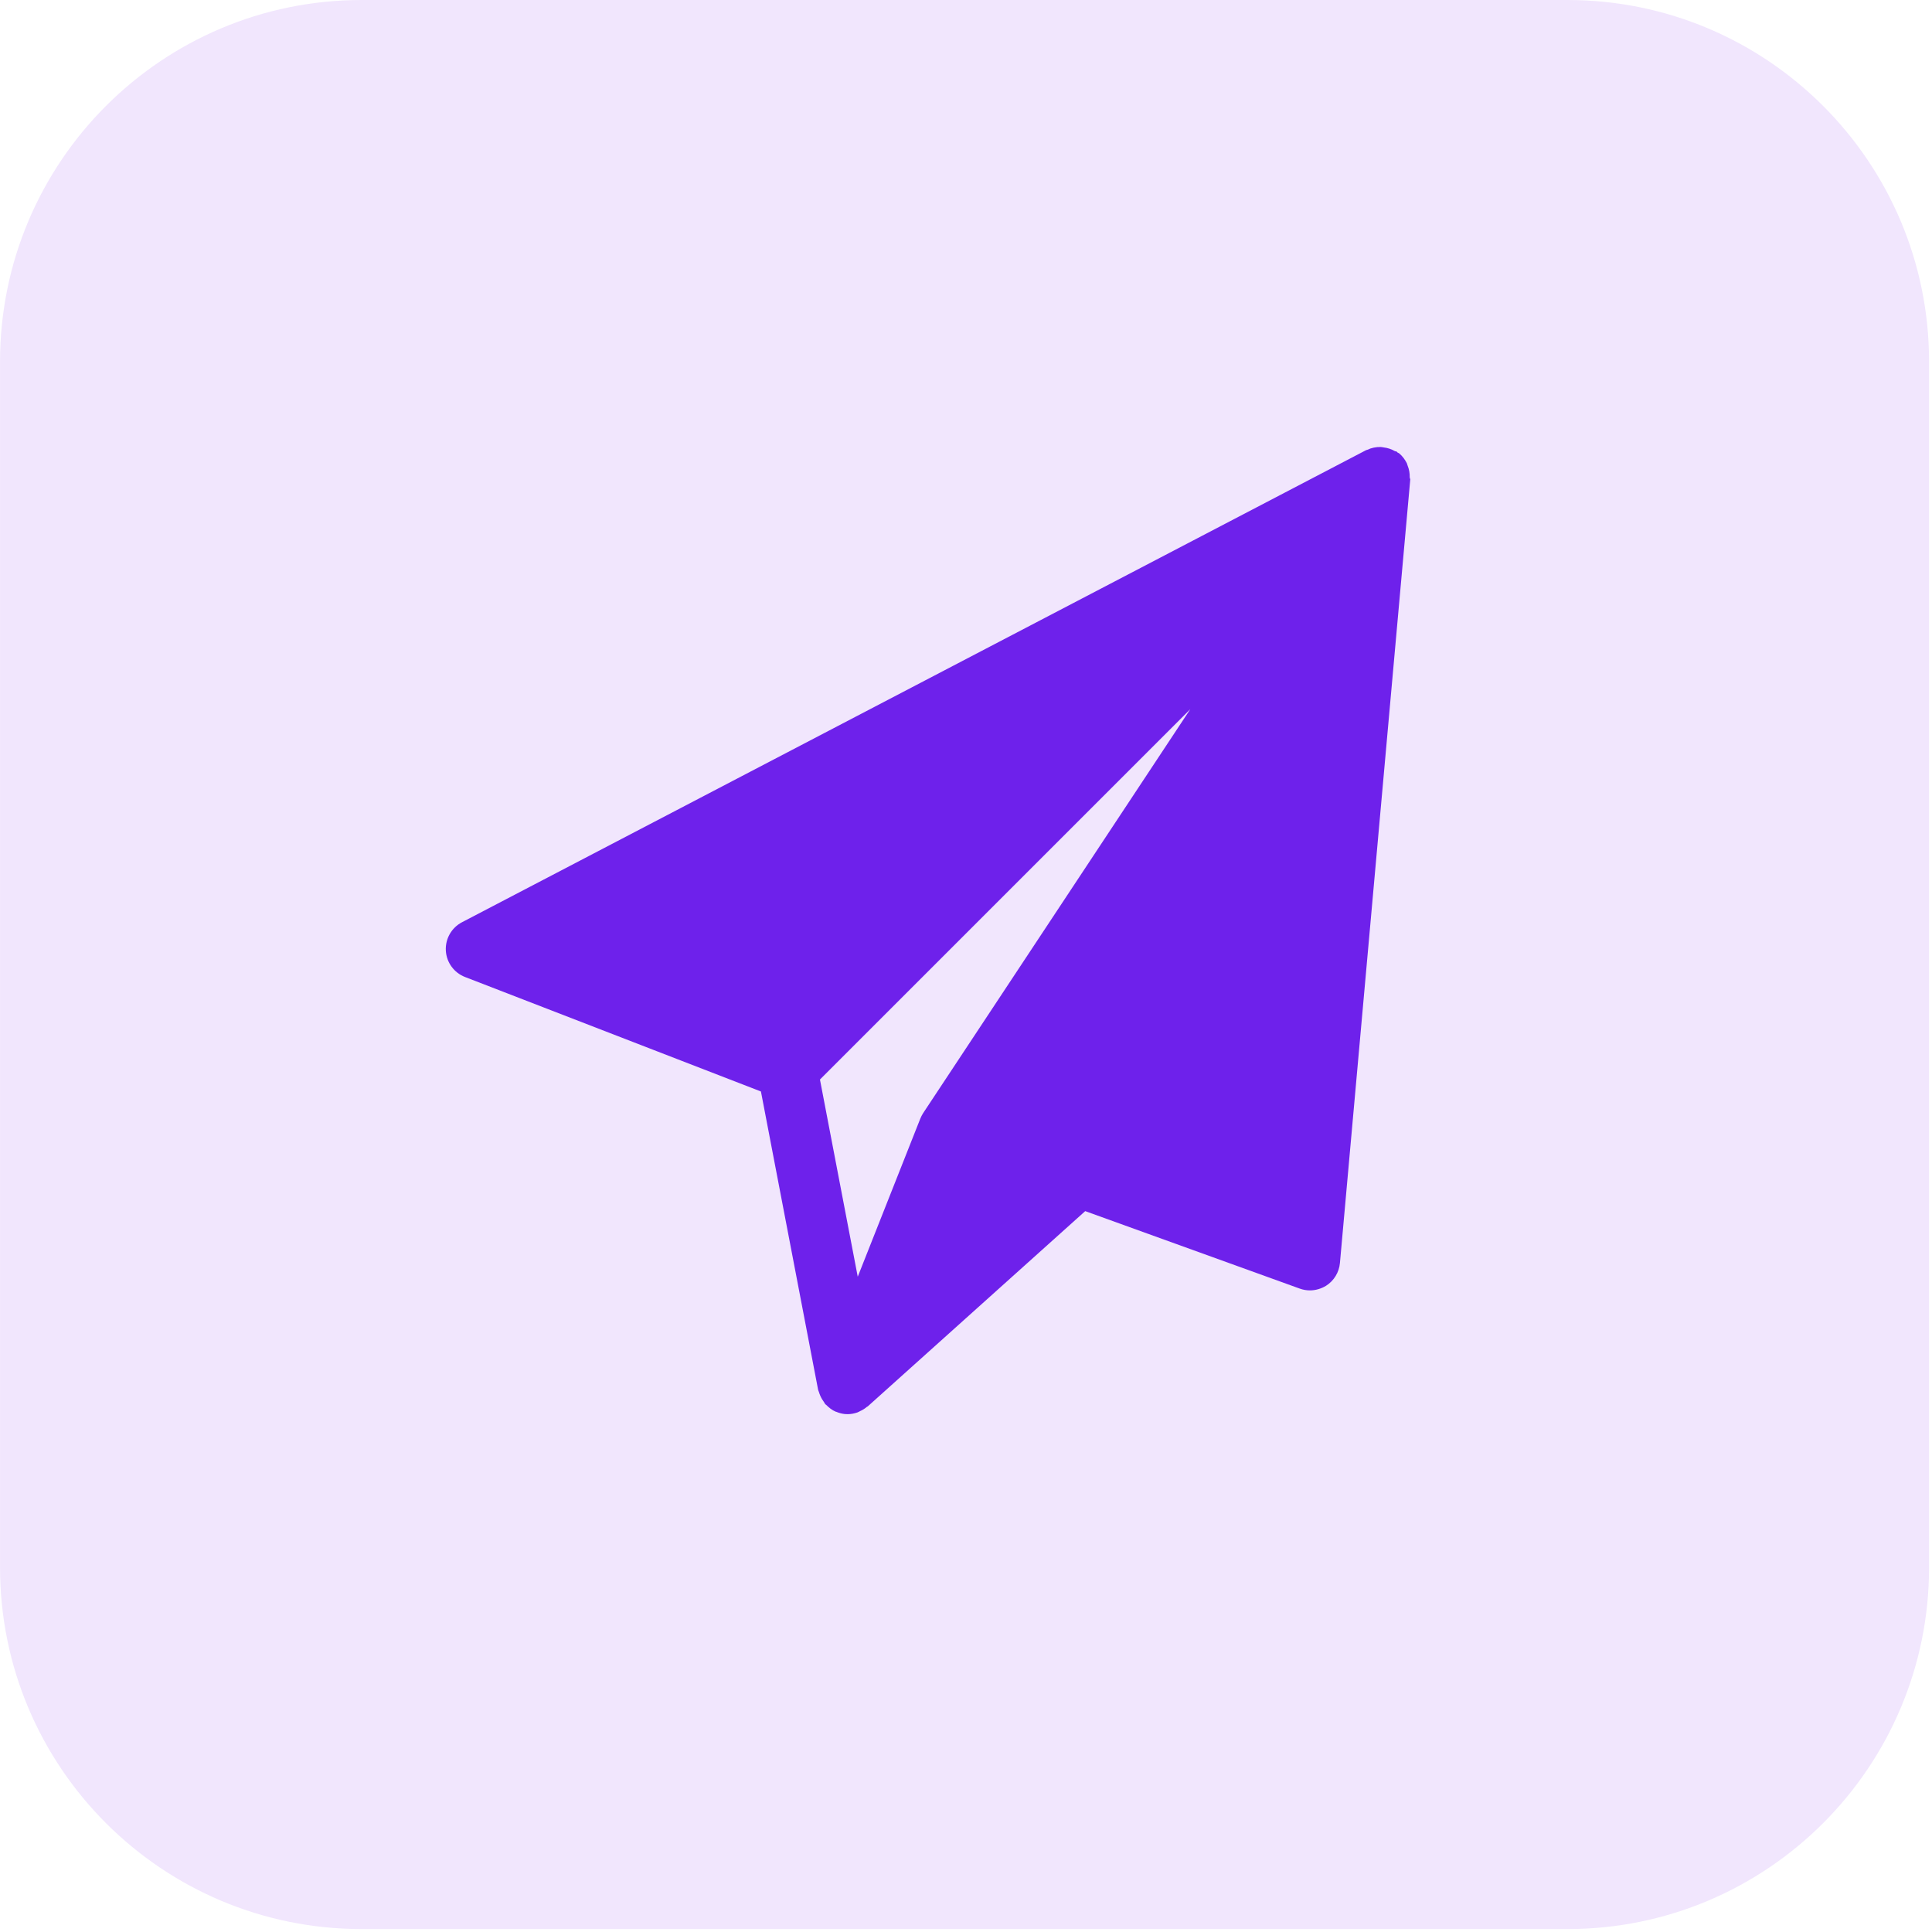
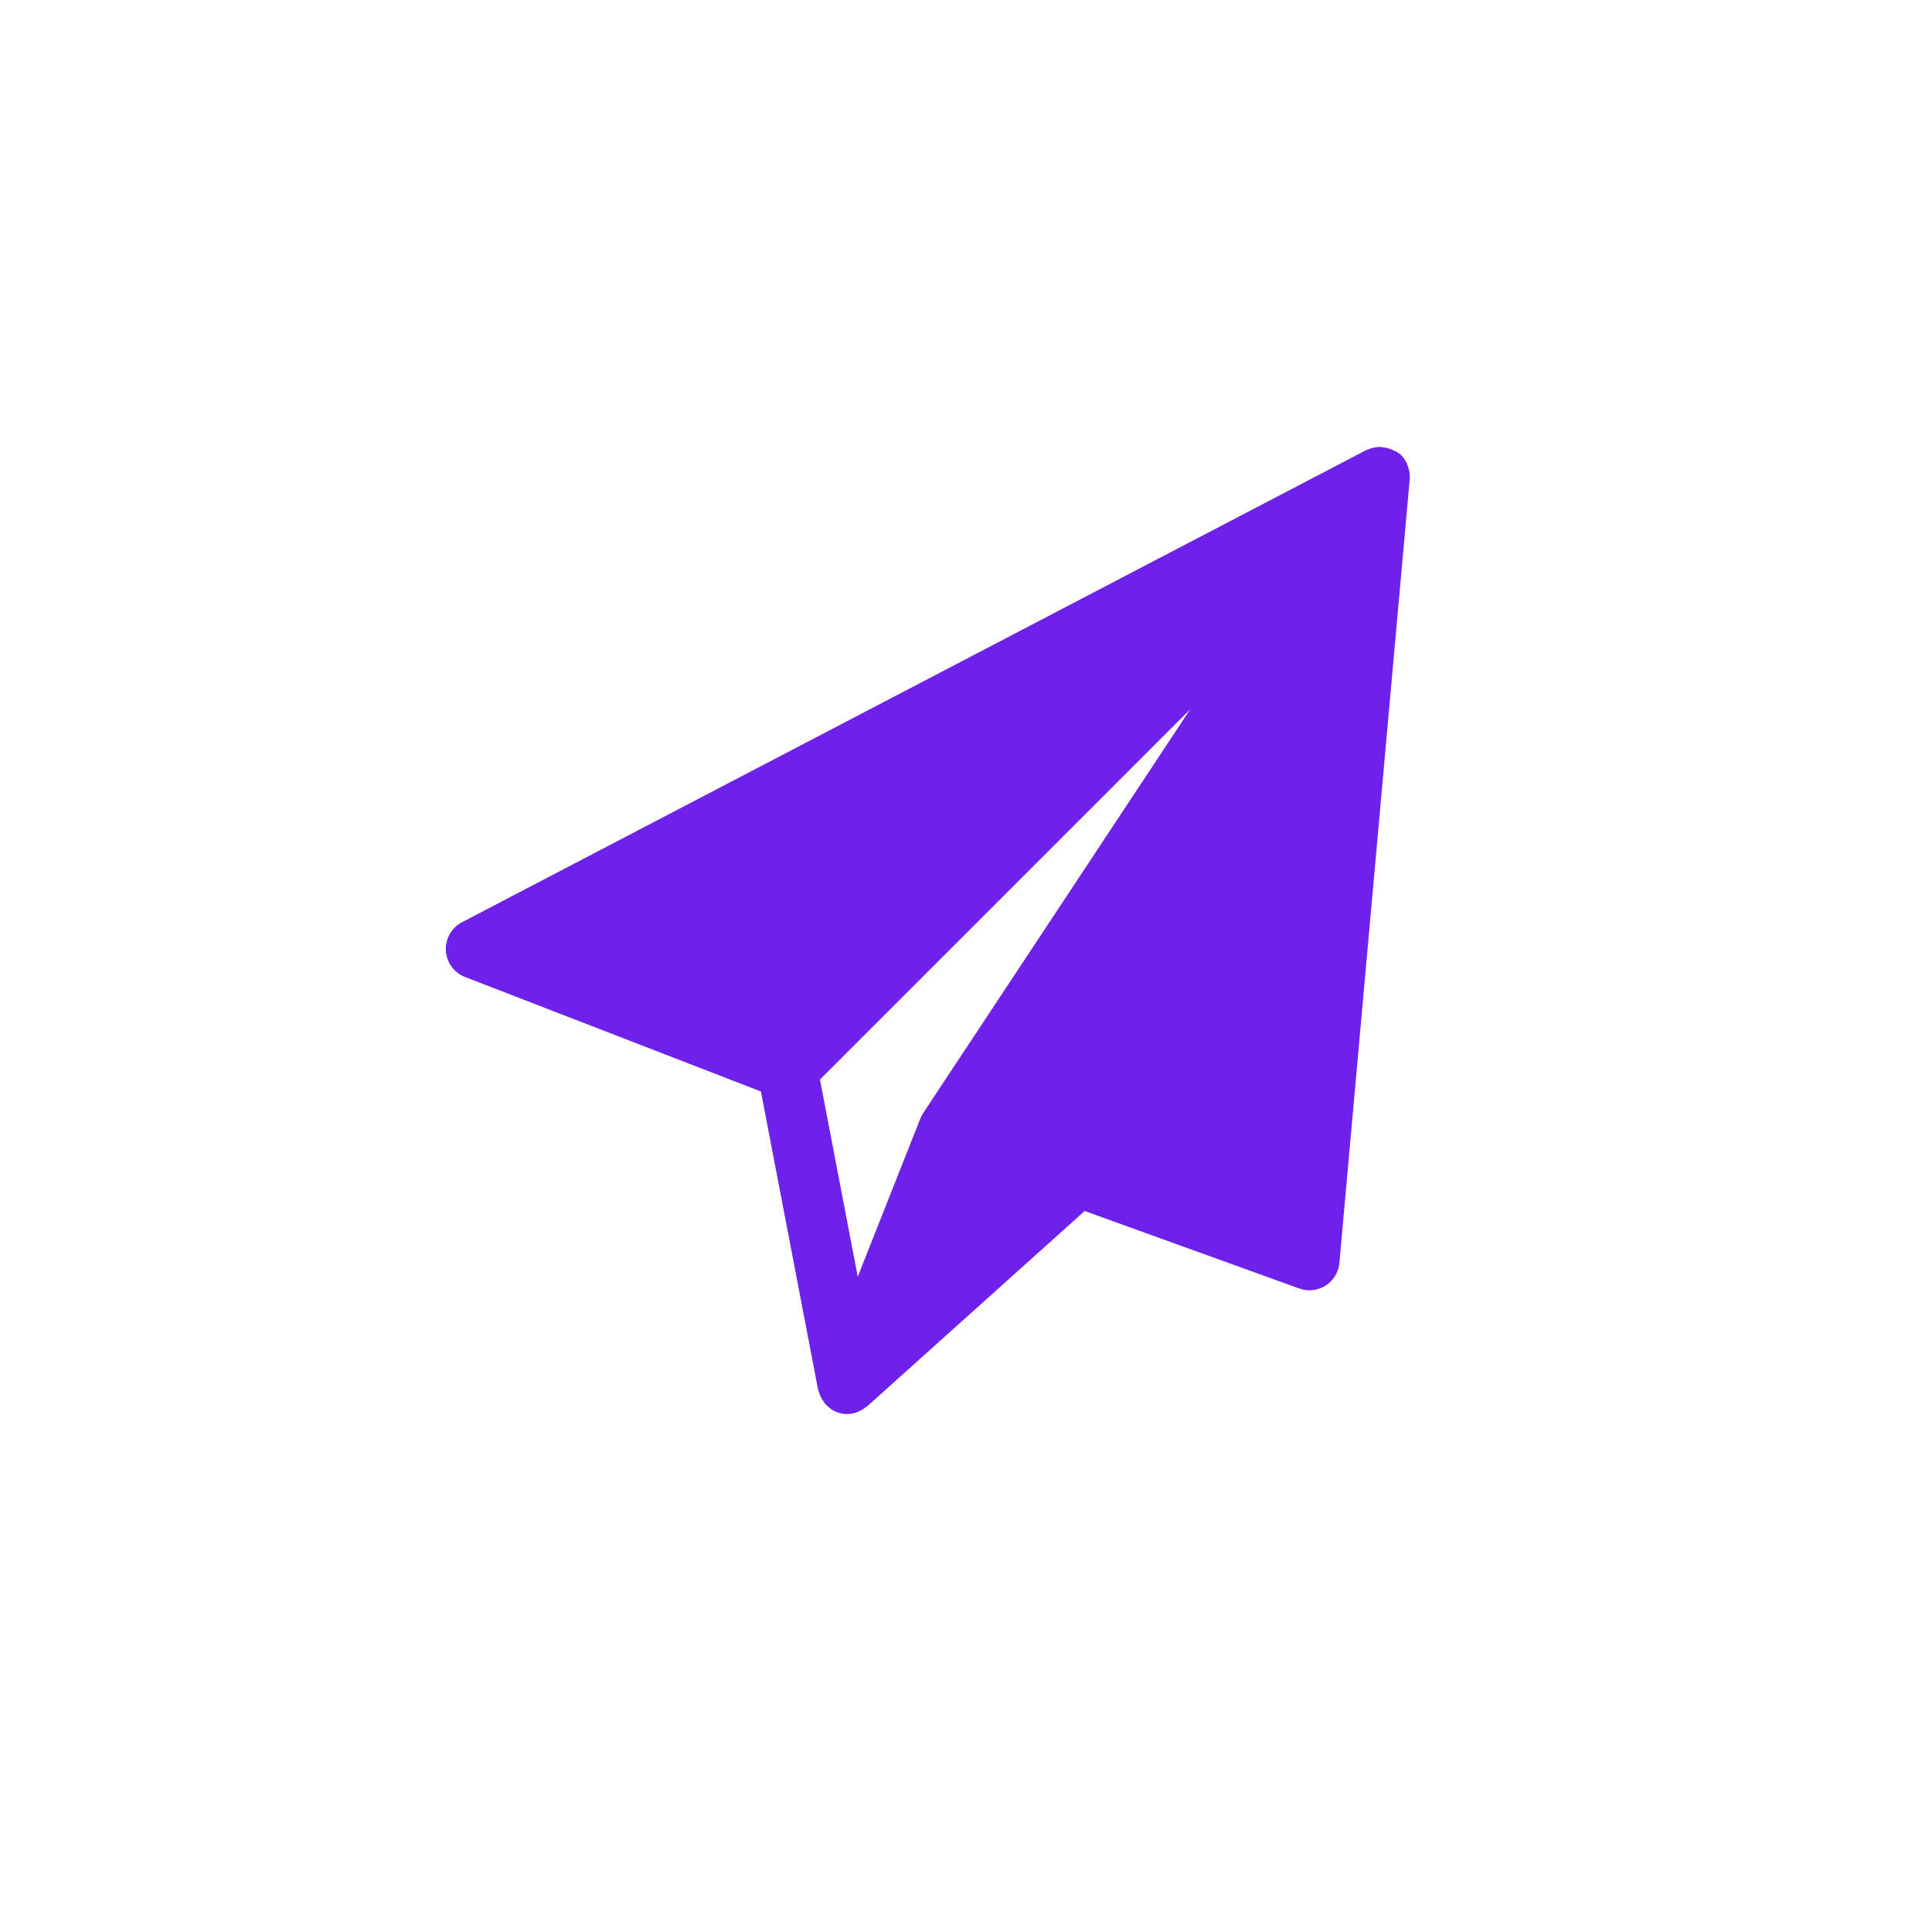
<svg xmlns="http://www.w3.org/2000/svg" version="1.1" id="Layer_1" x="0px" y="0px" width="64px" height="64px" viewBox="-1.188 -1.25 64 64" enable-background="new -1.188 -1.25 64 64" xml:space="preserve">
-   <path fill="#F1E6FD" d="M50.734,62.653H10.795c-6.618,0-11.982-5.364-11.982-11.982V10.732c0-6.618,5.364-11.982,11.982-11.982  h39.939c6.616,0,11.981,5.364,11.981,11.982v39.938C62.715,57.289,57.351,62.653,50.734,62.653z" />
-   <path fill="#6E21EB" d="M45.511,14.563c0.003-0.134-0.019-0.264-0.069-0.387c-0.012-0.027-0.015-0.056-0.027-0.082  c-0.063-0.12-0.142-0.233-0.252-0.324c-0.016-0.014-0.035-0.018-0.055-0.029c-0.008-0.007-0.014-0.02-0.022-0.026  c-0.021-0.015-0.047-0.011-0.067-0.021c-0.116-0.066-0.237-0.107-0.367-0.122c-0.035-0.004-0.07-0.015-0.105-0.015  c-0.153-0.002-0.305,0.027-0.448,0.096c-0.009,0.004-0.019,0.002-0.027,0.006L14.117,29.3c-0.349,0.182-0.557,0.55-0.536,0.94  c0.021,0.391,0.271,0.734,0.637,0.875l9.801,3.792l1.894,9.881c0.005,0.027,0.02,0.049,0.027,0.074  c0.012,0.043,0.027,0.082,0.045,0.124c0.034,0.078,0.076,0.148,0.126,0.215c0.017,0.02,0.021,0.045,0.038,0.063  c0.011,0.011,0.022,0.015,0.032,0.025c0.09,0.09,0.19,0.171,0.31,0.223c0.006,0.002,0.011,0.002,0.018,0.004  c0.093,0.038,0.188,0.066,0.29,0.076c0.032,0.002,0.065,0.004,0.095,0.004c0.113,0,0.222-0.023,0.326-0.059  c0.029-0.011,0.055-0.029,0.086-0.043c0.076-0.034,0.145-0.075,0.21-0.131c0.015-0.012,0.031-0.016,0.044-0.027l7.201-6.466  l7.103,2.565c0.109,0.04,0.227,0.061,0.34,0.061c0.188,0,0.375-0.055,0.538-0.155c0.261-0.166,0.429-0.445,0.457-0.752l2.33-25.961  C45.527,14.609,45.511,14.586,45.511,14.563L45.511,14.563z M27.226,41.043l-1.252-6.532l12.268-12.268l-8.85,13.381  c-0.037,0.059-0.069,0.12-0.095,0.185L27.226,41.043z" />
+   <path fill="#6E21EB" d="M45.511,14.563c0.003-0.134-0.019-0.264-0.069-0.387c-0.012-0.027-0.015-0.056-0.027-0.082  c-0.063-0.12-0.142-0.233-0.252-0.324c-0.016-0.014-0.035-0.018-0.055-0.029c-0.008-0.007-0.014-0.02-0.022-0.026  c-0.021-0.015-0.047-0.011-0.067-0.021c-0.116-0.066-0.237-0.107-0.367-0.122c-0.035-0.004-0.07-0.015-0.105-0.015  c-0.153-0.002-0.305,0.027-0.448,0.096c-0.009,0.004-0.019,0.002-0.027,0.006L14.117,29.3c-0.349,0.182-0.557,0.55-0.536,0.94  c0.021,0.391,0.271,0.734,0.637,0.875l9.801,3.792l1.894,9.881c0.005,0.027,0.02,0.049,0.027,0.074  c0.012,0.043,0.027,0.082,0.045,0.124c0.034,0.078,0.076,0.148,0.126,0.215c0.017,0.02,0.021,0.045,0.038,0.063  c0.011,0.011,0.022,0.015,0.032,0.025c0.09,0.09,0.19,0.171,0.31,0.223c0.093,0.038,0.188,0.066,0.29,0.076c0.032,0.002,0.065,0.004,0.095,0.004c0.113,0,0.222-0.023,0.326-0.059  c0.029-0.011,0.055-0.029,0.086-0.043c0.076-0.034,0.145-0.075,0.21-0.131c0.015-0.012,0.031-0.016,0.044-0.027l7.201-6.466  l7.103,2.565c0.109,0.04,0.227,0.061,0.34,0.061c0.188,0,0.375-0.055,0.538-0.155c0.261-0.166,0.429-0.445,0.457-0.752l2.33-25.961  C45.527,14.609,45.511,14.586,45.511,14.563L45.511,14.563z M27.226,41.043l-1.252-6.532l12.268-12.268l-8.85,13.381  c-0.037,0.059-0.069,0.12-0.095,0.185L27.226,41.043z" />
</svg>